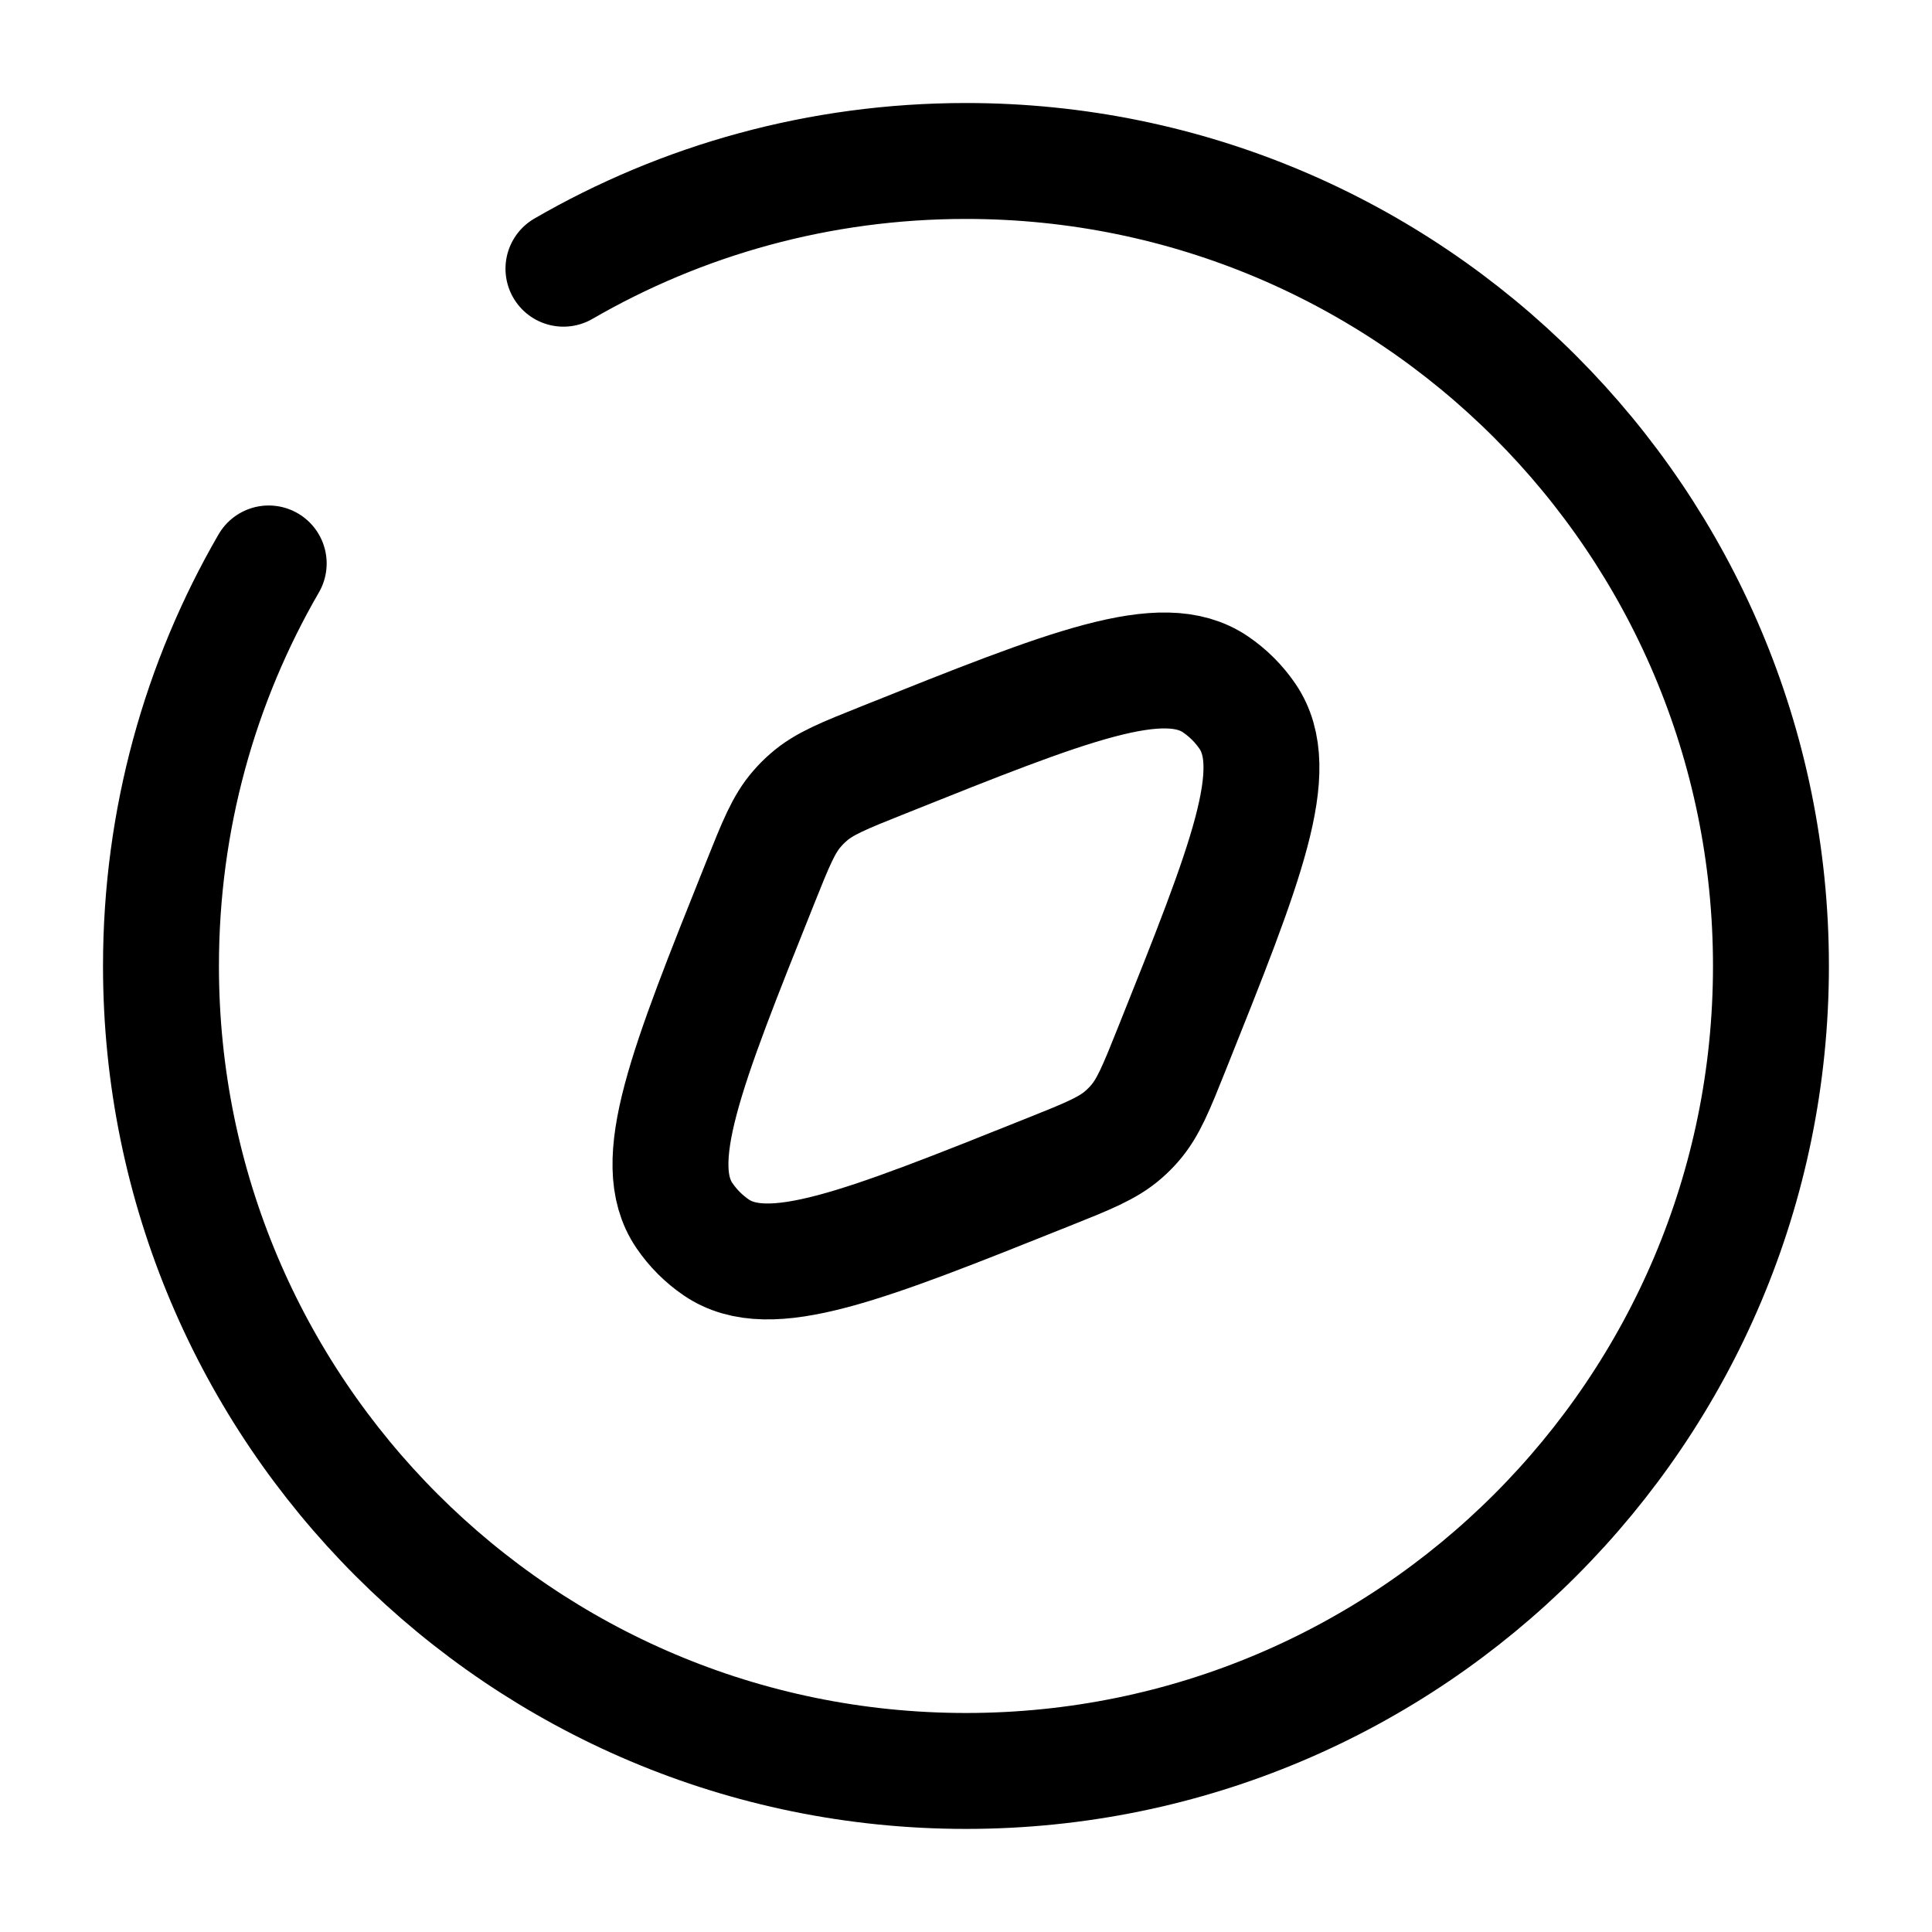
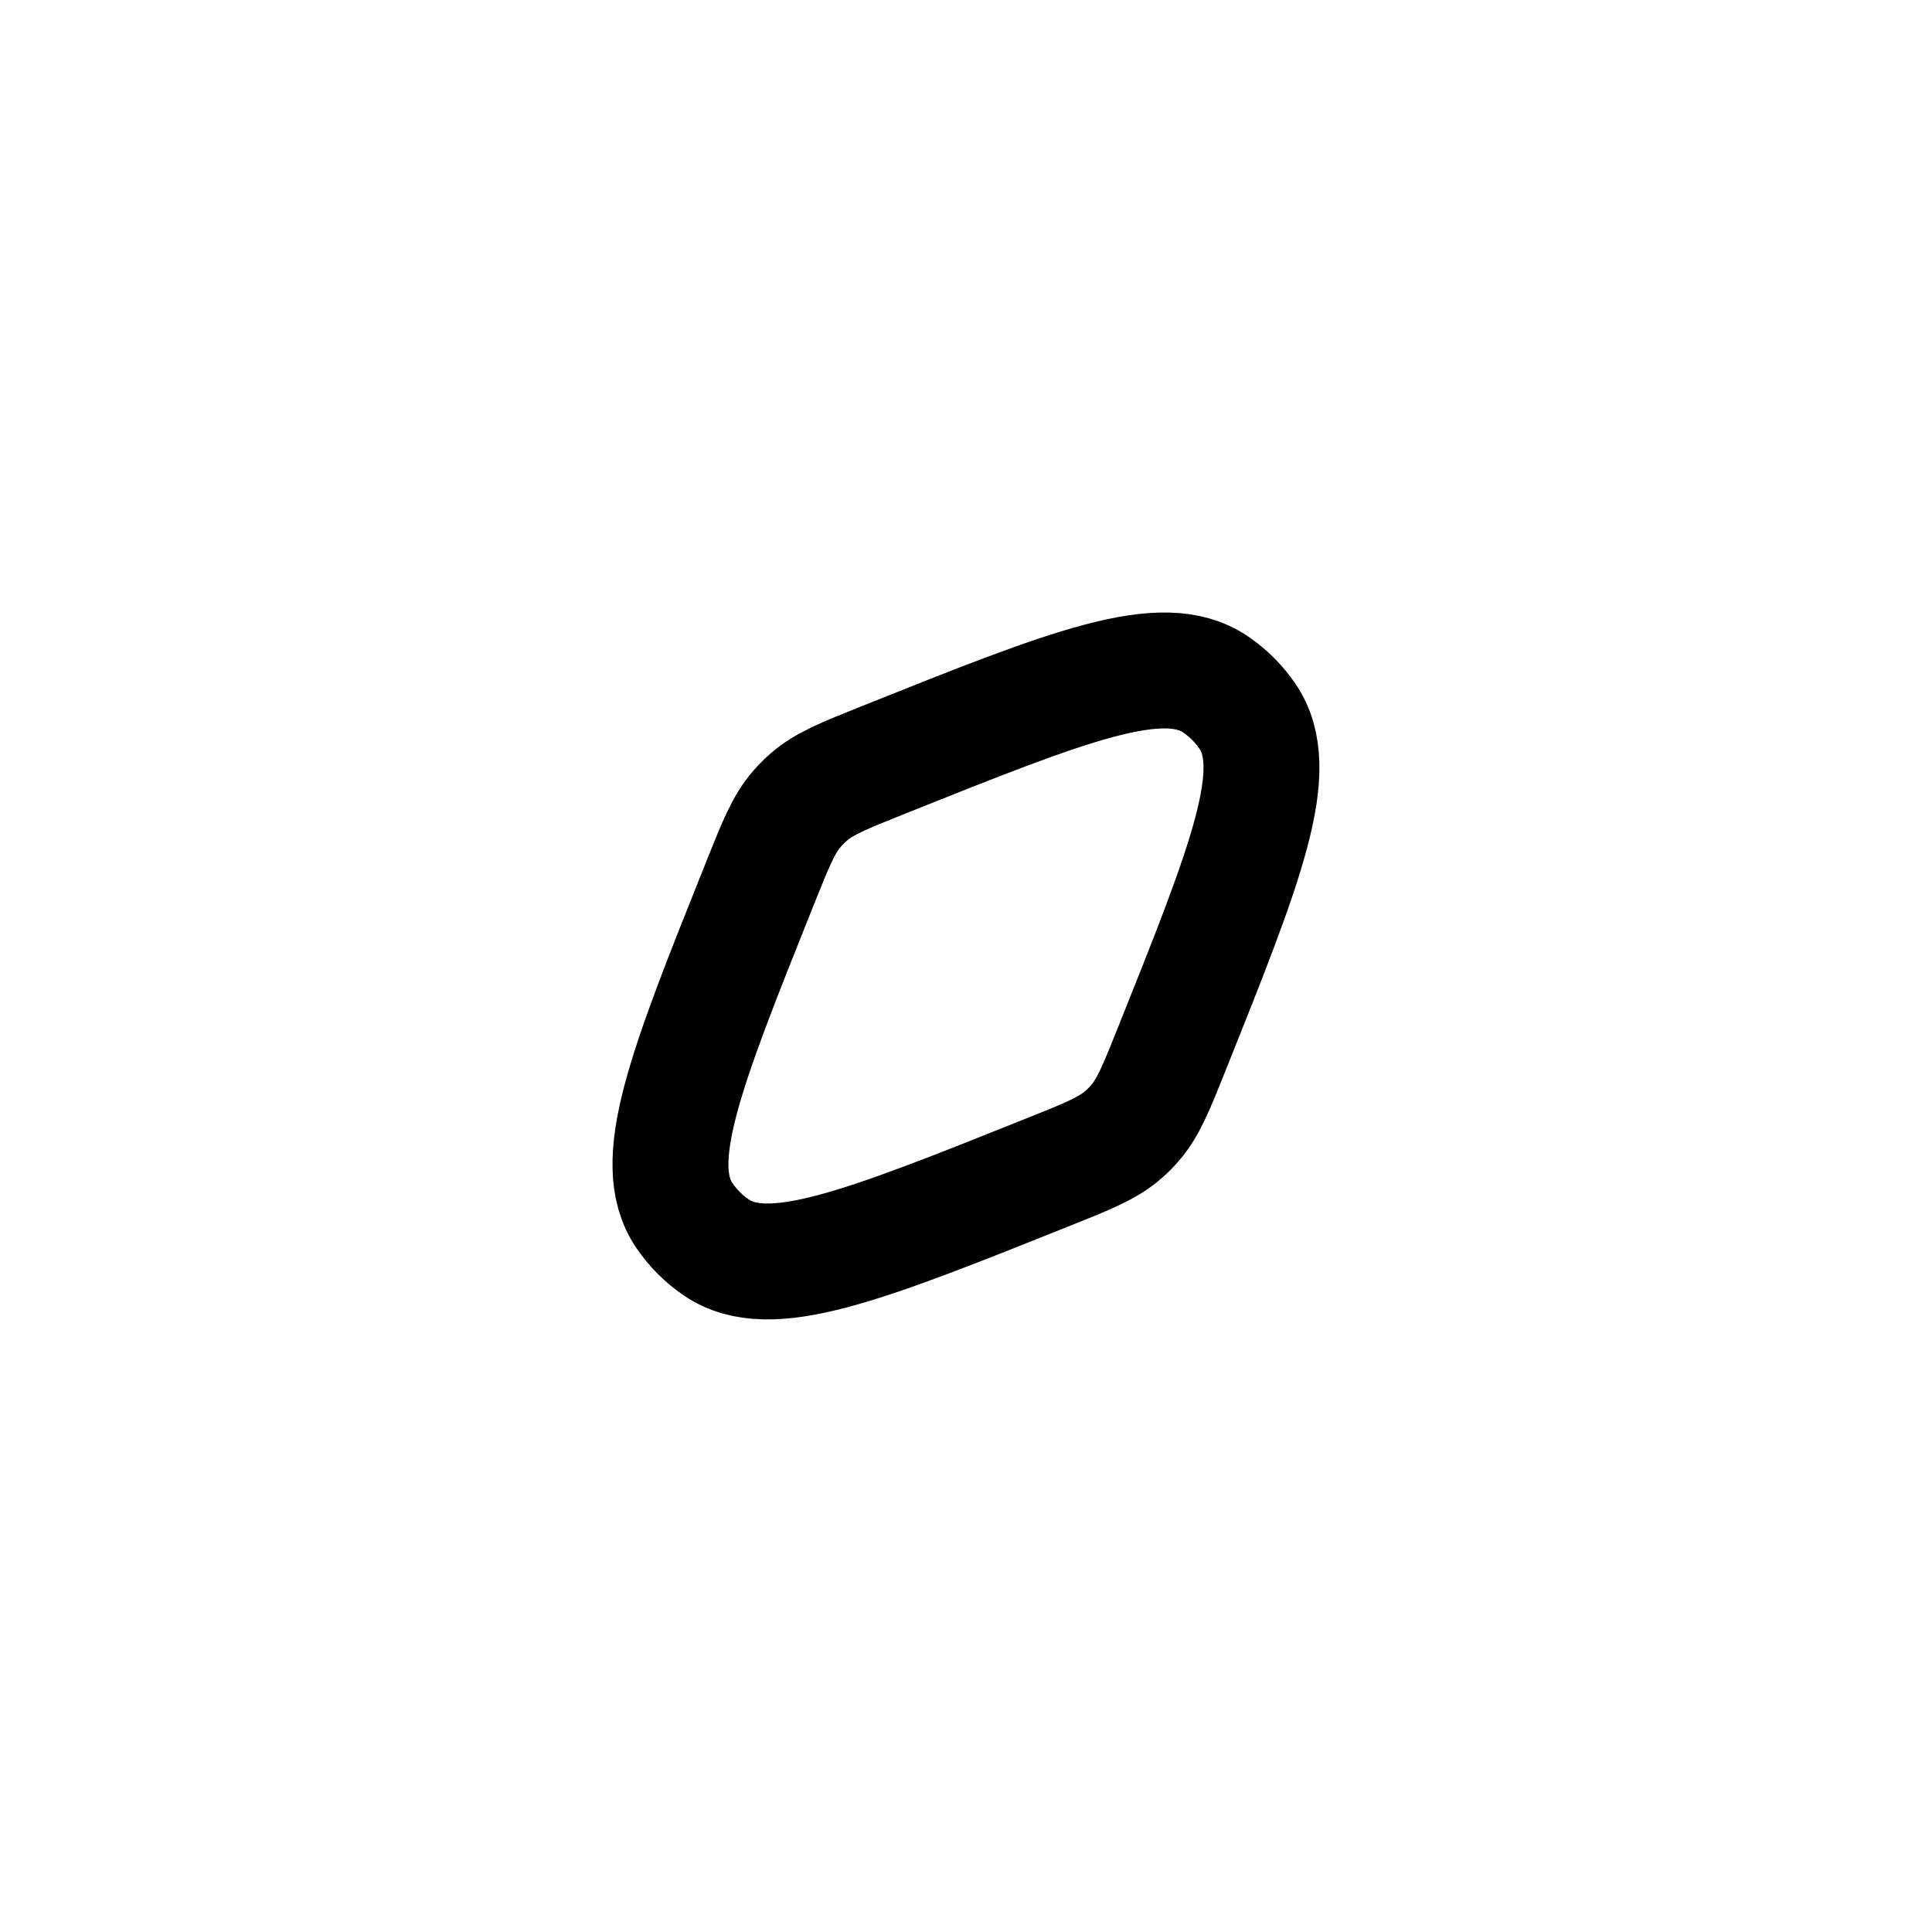
<svg xmlns="http://www.w3.org/2000/svg" width="25" height="25" viewBox="0 0 25 25" fill="none">
  <path d="M13.566 15.166C11.16 16.129 9.957 16.61 9.27 16.143C9.107 16.032 8.967 15.892 8.856 15.729C8.389 15.042 8.87 13.839 9.833 11.433C10.038 10.92 10.14 10.663 10.317 10.462C10.362 10.41 10.41 10.362 10.462 10.317C10.663 10.14 10.92 10.038 11.433 9.833C13.839 8.87 15.042 8.389 15.729 8.856C15.892 8.967 16.032 9.107 16.143 9.27C16.61 9.957 16.129 11.16 15.166 13.566C14.961 14.079 14.858 14.336 14.682 14.537C14.637 14.589 14.589 14.637 14.537 14.682C14.336 14.858 14.079 14.961 13.566 15.166Z" stroke="black" stroke-width="1.5" />
-   <path d="M7.291 3.477C8.823 2.59 10.602 2.083 12.5 2.083C18.253 2.083 22.916 6.747 22.916 12.5C22.916 18.253 18.253 22.916 12.5 22.916C6.747 22.916 2.083 18.253 2.083 12.5C2.083 10.602 2.59 8.823 3.477 7.291" stroke="black" stroke-width="1.5" stroke-linecap="round" />
</svg>